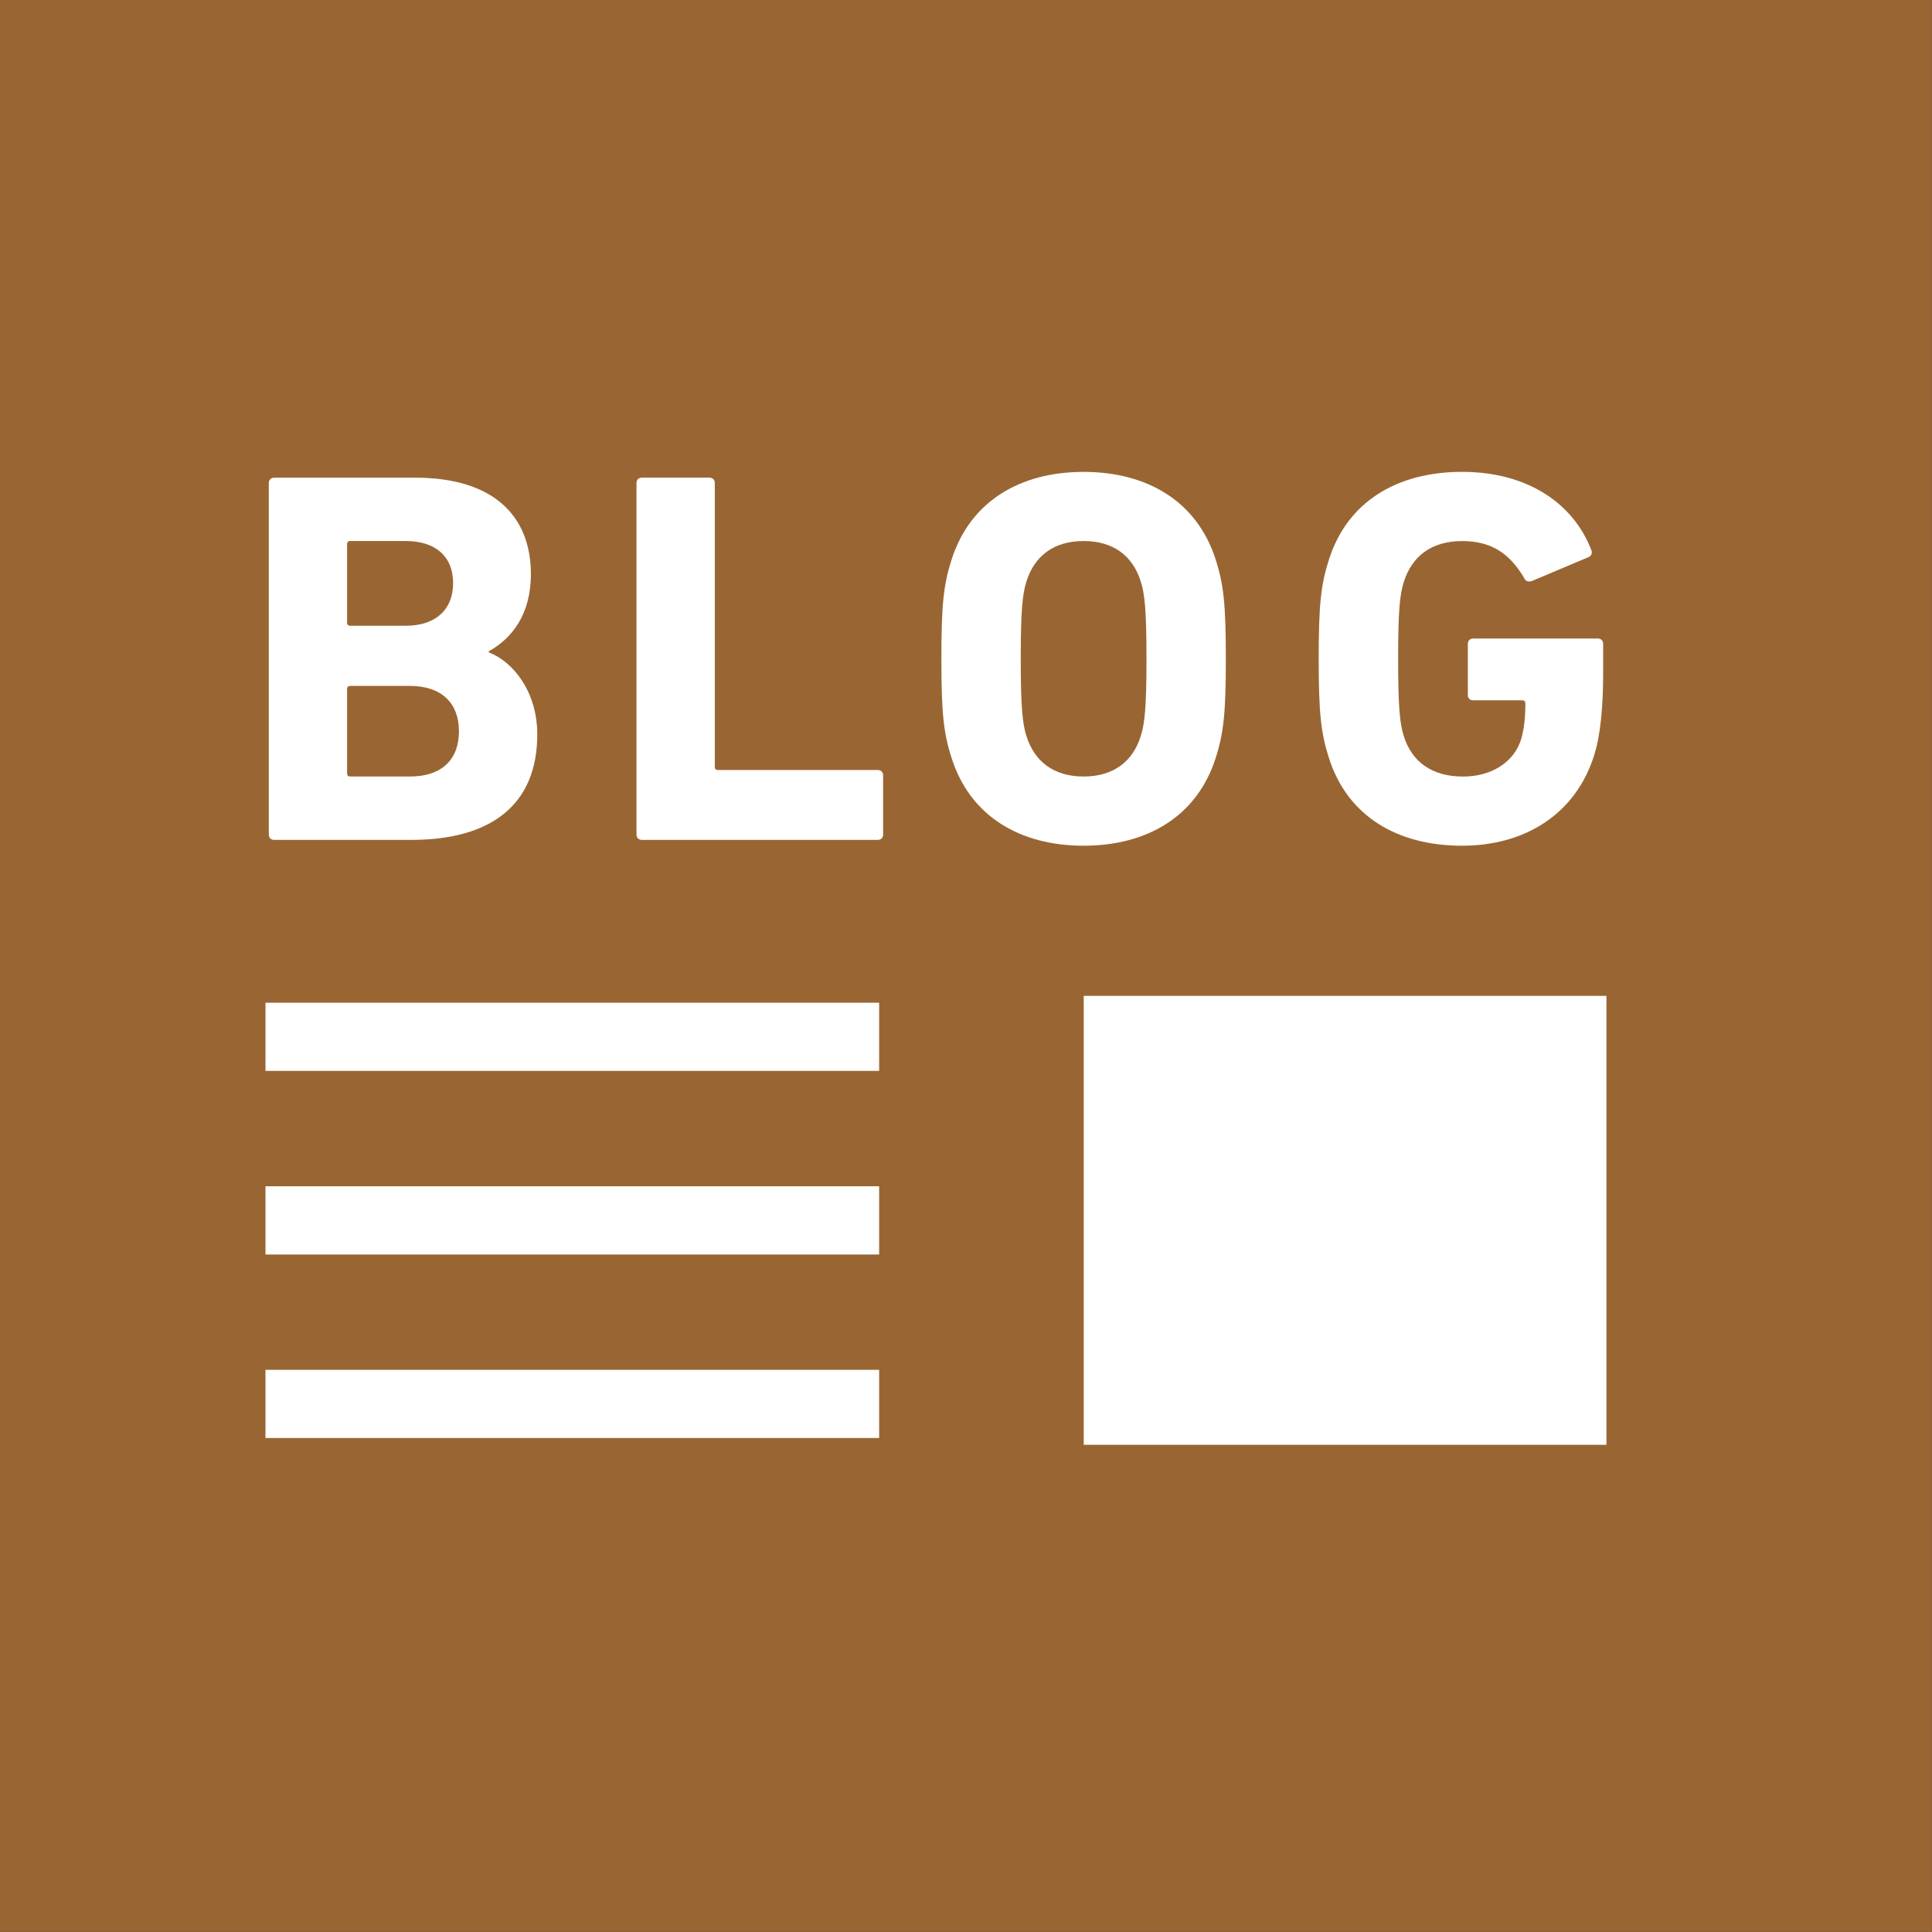
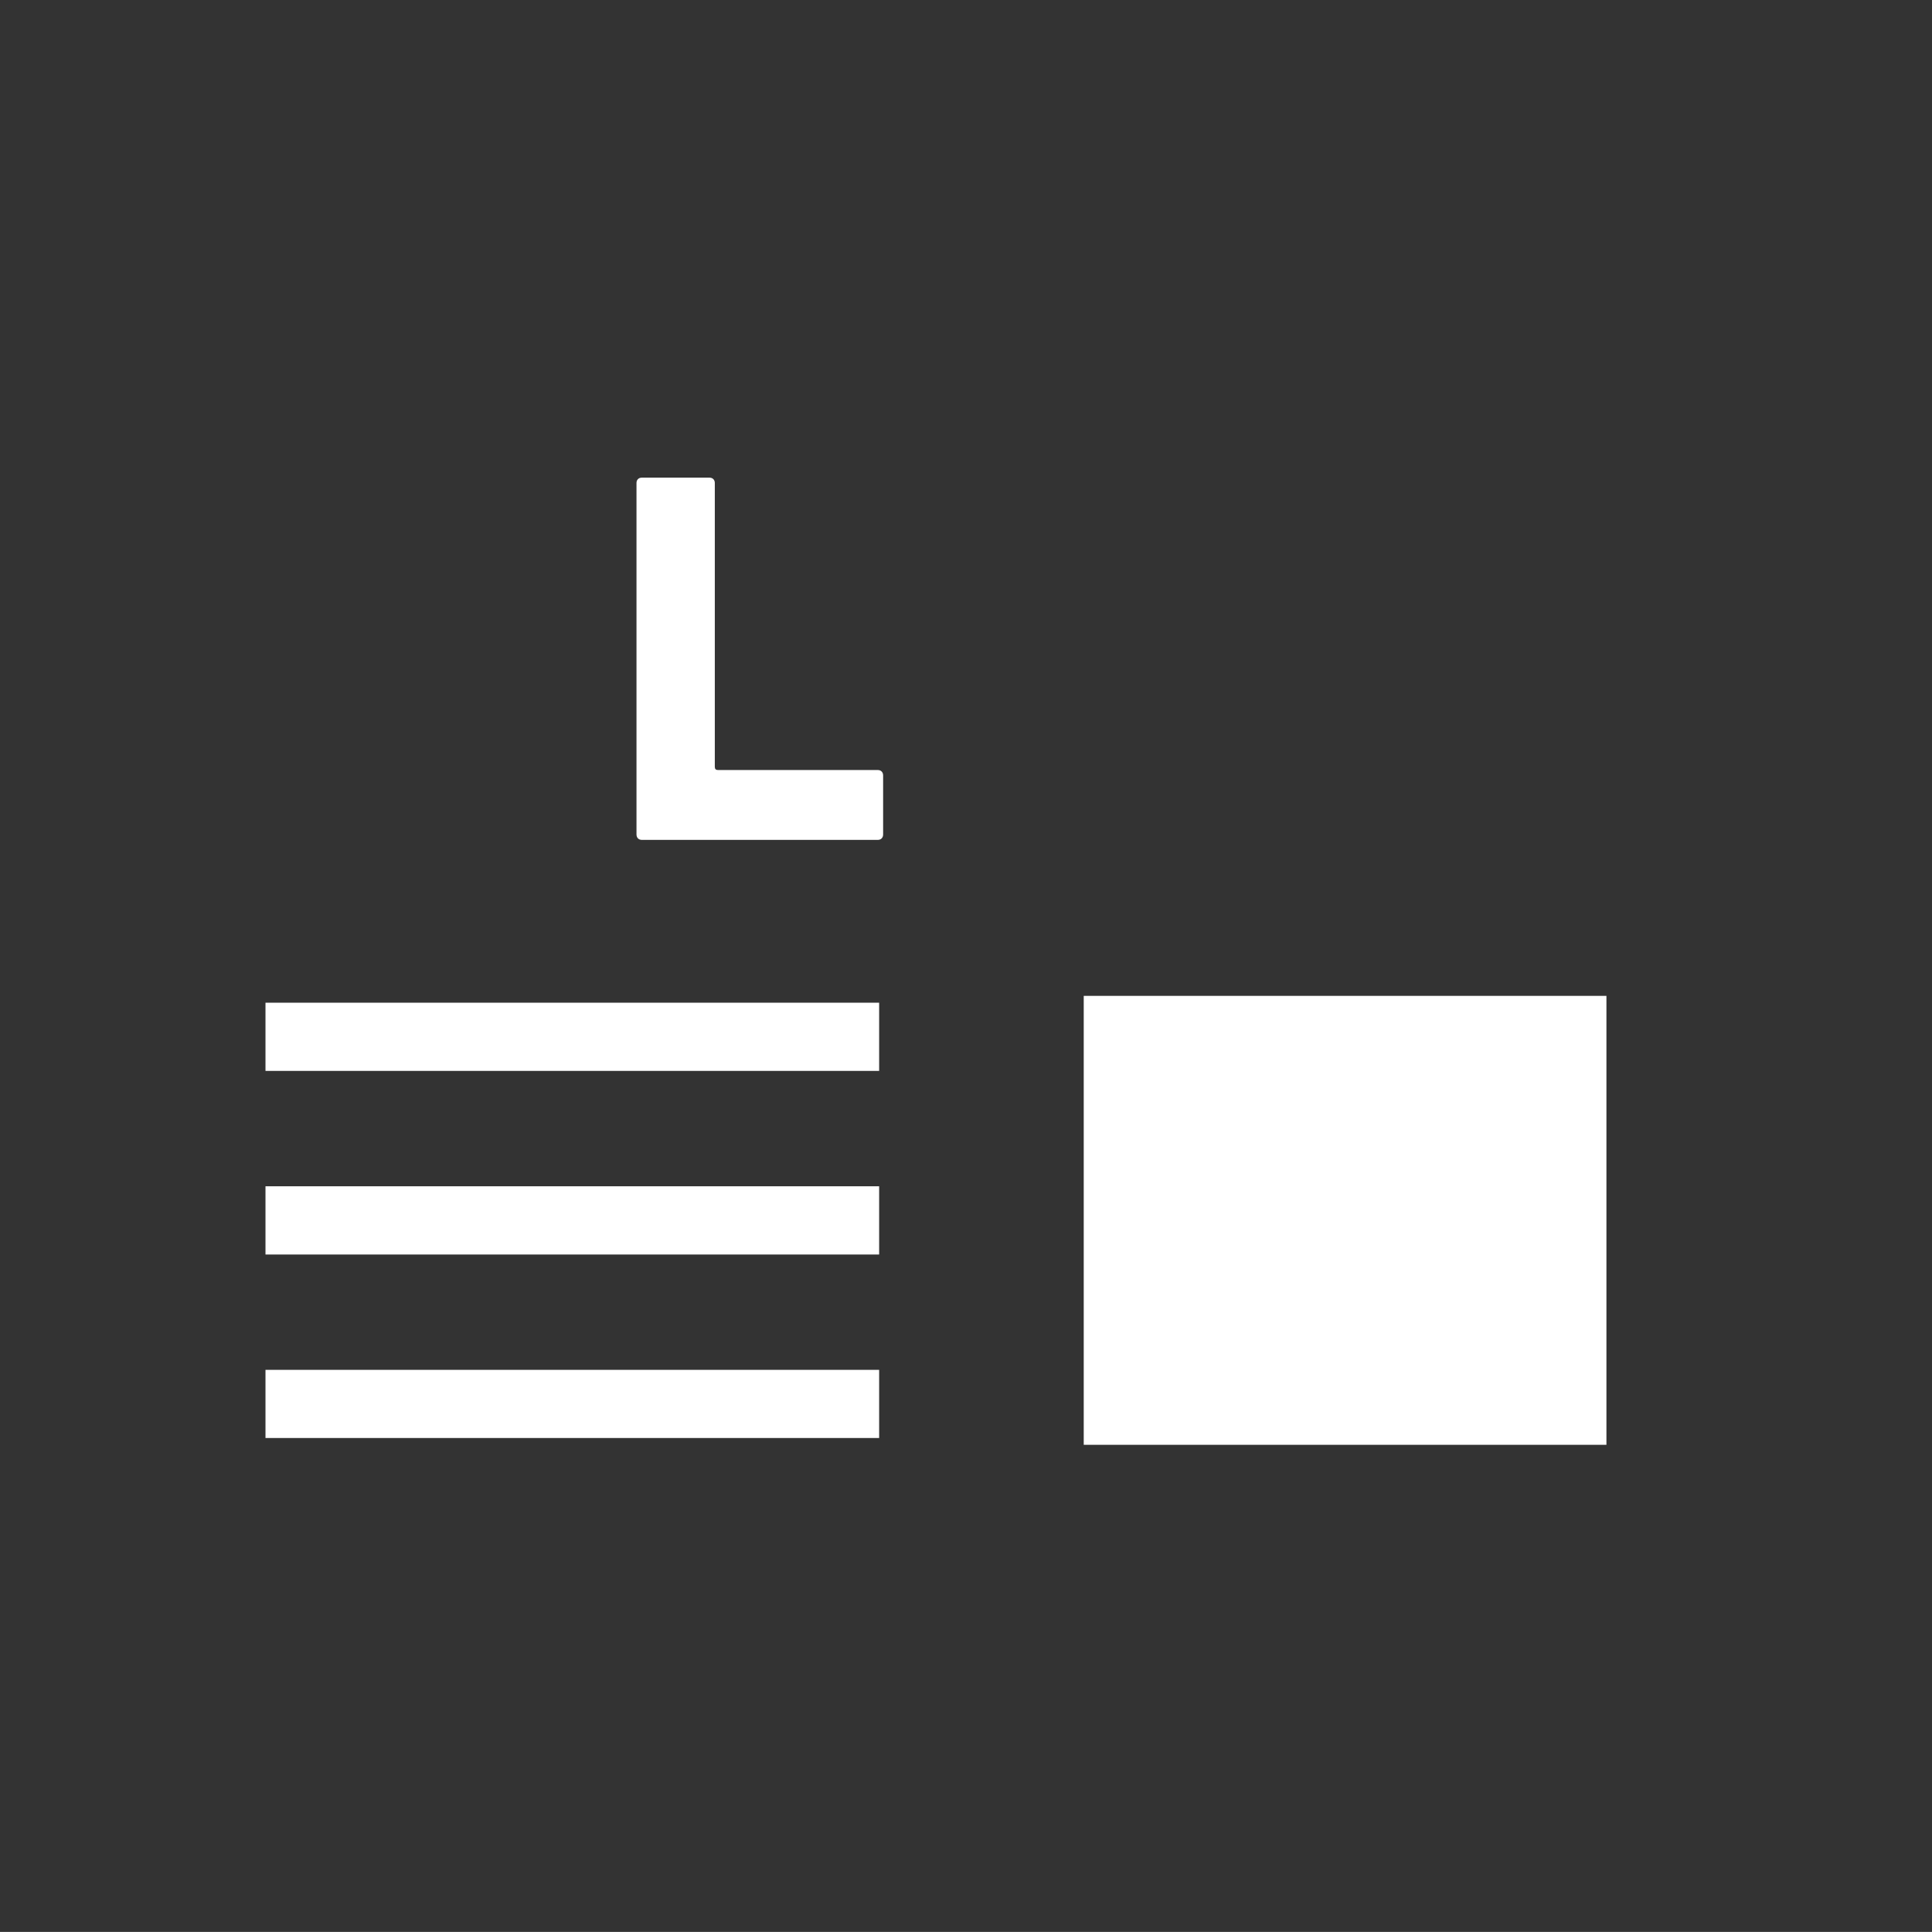
<svg xmlns="http://www.w3.org/2000/svg" version="1.1" id="レイヤー_1" width="50.002" height="50" viewBox="0 0 50.002 50" overflow="visible" enable-background="new 0 0 50.002 50" xml:space="preserve">
  <rect x="0" y="0" width="50.002" height="50" fill="#333333" stroke="none" />
  <g>
-     <path fill="#996633" d="M0,0v49.999h50v-1.764V0H0z" />
-   </g>
+     </g>
  <g>
    <rect x="28.048" y="25.774" fill="#FFFFFF" width="13.528" height="11.619" />
    <rect x="6.871" y="25.951" fill="#FFFFFF" width="15.882" height="1.765" />
    <rect x="6.871" y="35.453" fill="#FFFFFF" width="15.882" height="1.764" />
    <rect x="6.871" y="30.702" fill="#FFFFFF" width="15.882" height="1.766" />
-     <path fill="#FFFFFF" d="M7.095,21.737h3.556c2.026,0,3.254-0.883,3.254-2.729c0-1.116-0.635-1.89-1.255-2.124v-0.028   c0.62-0.344,1.09-0.979,1.09-1.997c0-1.49-0.951-2.496-2.992-2.496H7.095c-0.082,0-0.138,0.056-0.138,0.138v9.099   C6.957,21.682,7.013,21.737,7.095,21.737z M8.983,14.085c0-0.054,0.027-0.083,0.082-0.083h1.436c0.771,0,1.226,0.4,1.226,1.089   c0,0.689-0.455,1.104-1.226,1.104H9.065c-0.055,0-0.082-0.027-0.082-0.082V14.085z M8.983,17.833c0-0.054,0.027-0.081,0.082-0.081   h1.543c0.83,0,1.27,0.455,1.27,1.173c0,0.729-0.439,1.172-1.27,1.172H9.065c-0.055,0-0.082-0.027-0.082-0.084V17.833z" />
    <path fill="#FFFFFF" d="M16.612,21.737h6.107c0.082,0,0.137-0.056,0.137-0.139v-1.529c0-0.084-0.055-0.14-0.137-0.14h-4.137   c-0.056,0-0.082-0.026-0.082-0.083V12.5c0-0.082-0.055-0.138-0.138-0.138h-1.751c-0.084,0-0.138,0.056-0.138,0.138v9.099   C16.475,21.682,16.528,21.737,16.612,21.737z" />
-     <path fill="#FFFFFF" d="M28.045,21.888c1.642,0,2.937-0.758,3.419-2.274c0.207-0.647,0.262-1.172,0.262-2.564   c0-1.392-0.055-1.917-0.262-2.563c-0.482-1.516-1.777-2.274-3.419-2.274c-1.641,0-2.937,0.759-3.418,2.274   c-0.208,0.646-0.263,1.172-0.263,2.563c0,1.393,0.055,1.917,0.263,2.564C25.108,21.131,26.404,21.888,28.045,21.888z    M26.569,15.037c0.207-0.648,0.704-1.035,1.476-1.035s1.269,0.387,1.475,1.035c0.11,0.331,0.152,0.784,0.152,2.012   c0,1.227-0.042,1.683-0.152,2.013c-0.206,0.648-0.703,1.035-1.475,1.035s-1.269-0.387-1.476-1.035   c-0.109-0.33-0.151-0.786-0.151-2.013C26.418,15.821,26.46,15.368,26.569,15.037z" />
-     <path fill="#FFFFFF" d="M37.84,21.888c1.652,0,2.949-0.84,3.419-2.344c0.164-0.51,0.232-1.281,0.232-2.108v-0.772   c0-0.082-0.055-0.138-0.138-0.138h-3.225c-0.084,0-0.139,0.056-0.139,0.138v1.324c0,0.082,0.055,0.137,0.139,0.137h1.268   c0.056,0,0.082,0.029,0.082,0.083c0,0.399-0.041,0.69-0.11,0.925c-0.192,0.619-0.799,0.965-1.502,0.965   c-0.813,0-1.324-0.387-1.531-1.035c-0.109-0.33-0.15-0.786-0.15-2.013c0-1.228,0.041-1.667,0.15-1.999   c0.207-0.647,0.704-1.048,1.505-1.048c0.771,0,1.239,0.331,1.612,0.965c0.026,0.07,0.095,0.097,0.192,0.07l1.475-0.622   c0.082-0.041,0.098-0.123,0.055-0.206c-0.441-1.132-1.585-1.998-3.334-1.998c-1.669,0-2.966,0.759-3.447,2.274   c-0.208,0.646-0.264,1.172-0.264,2.564s0.056,1.916,0.264,2.564C34.874,21.131,36.171,21.888,37.84,21.888z" />
  </g>
</svg>